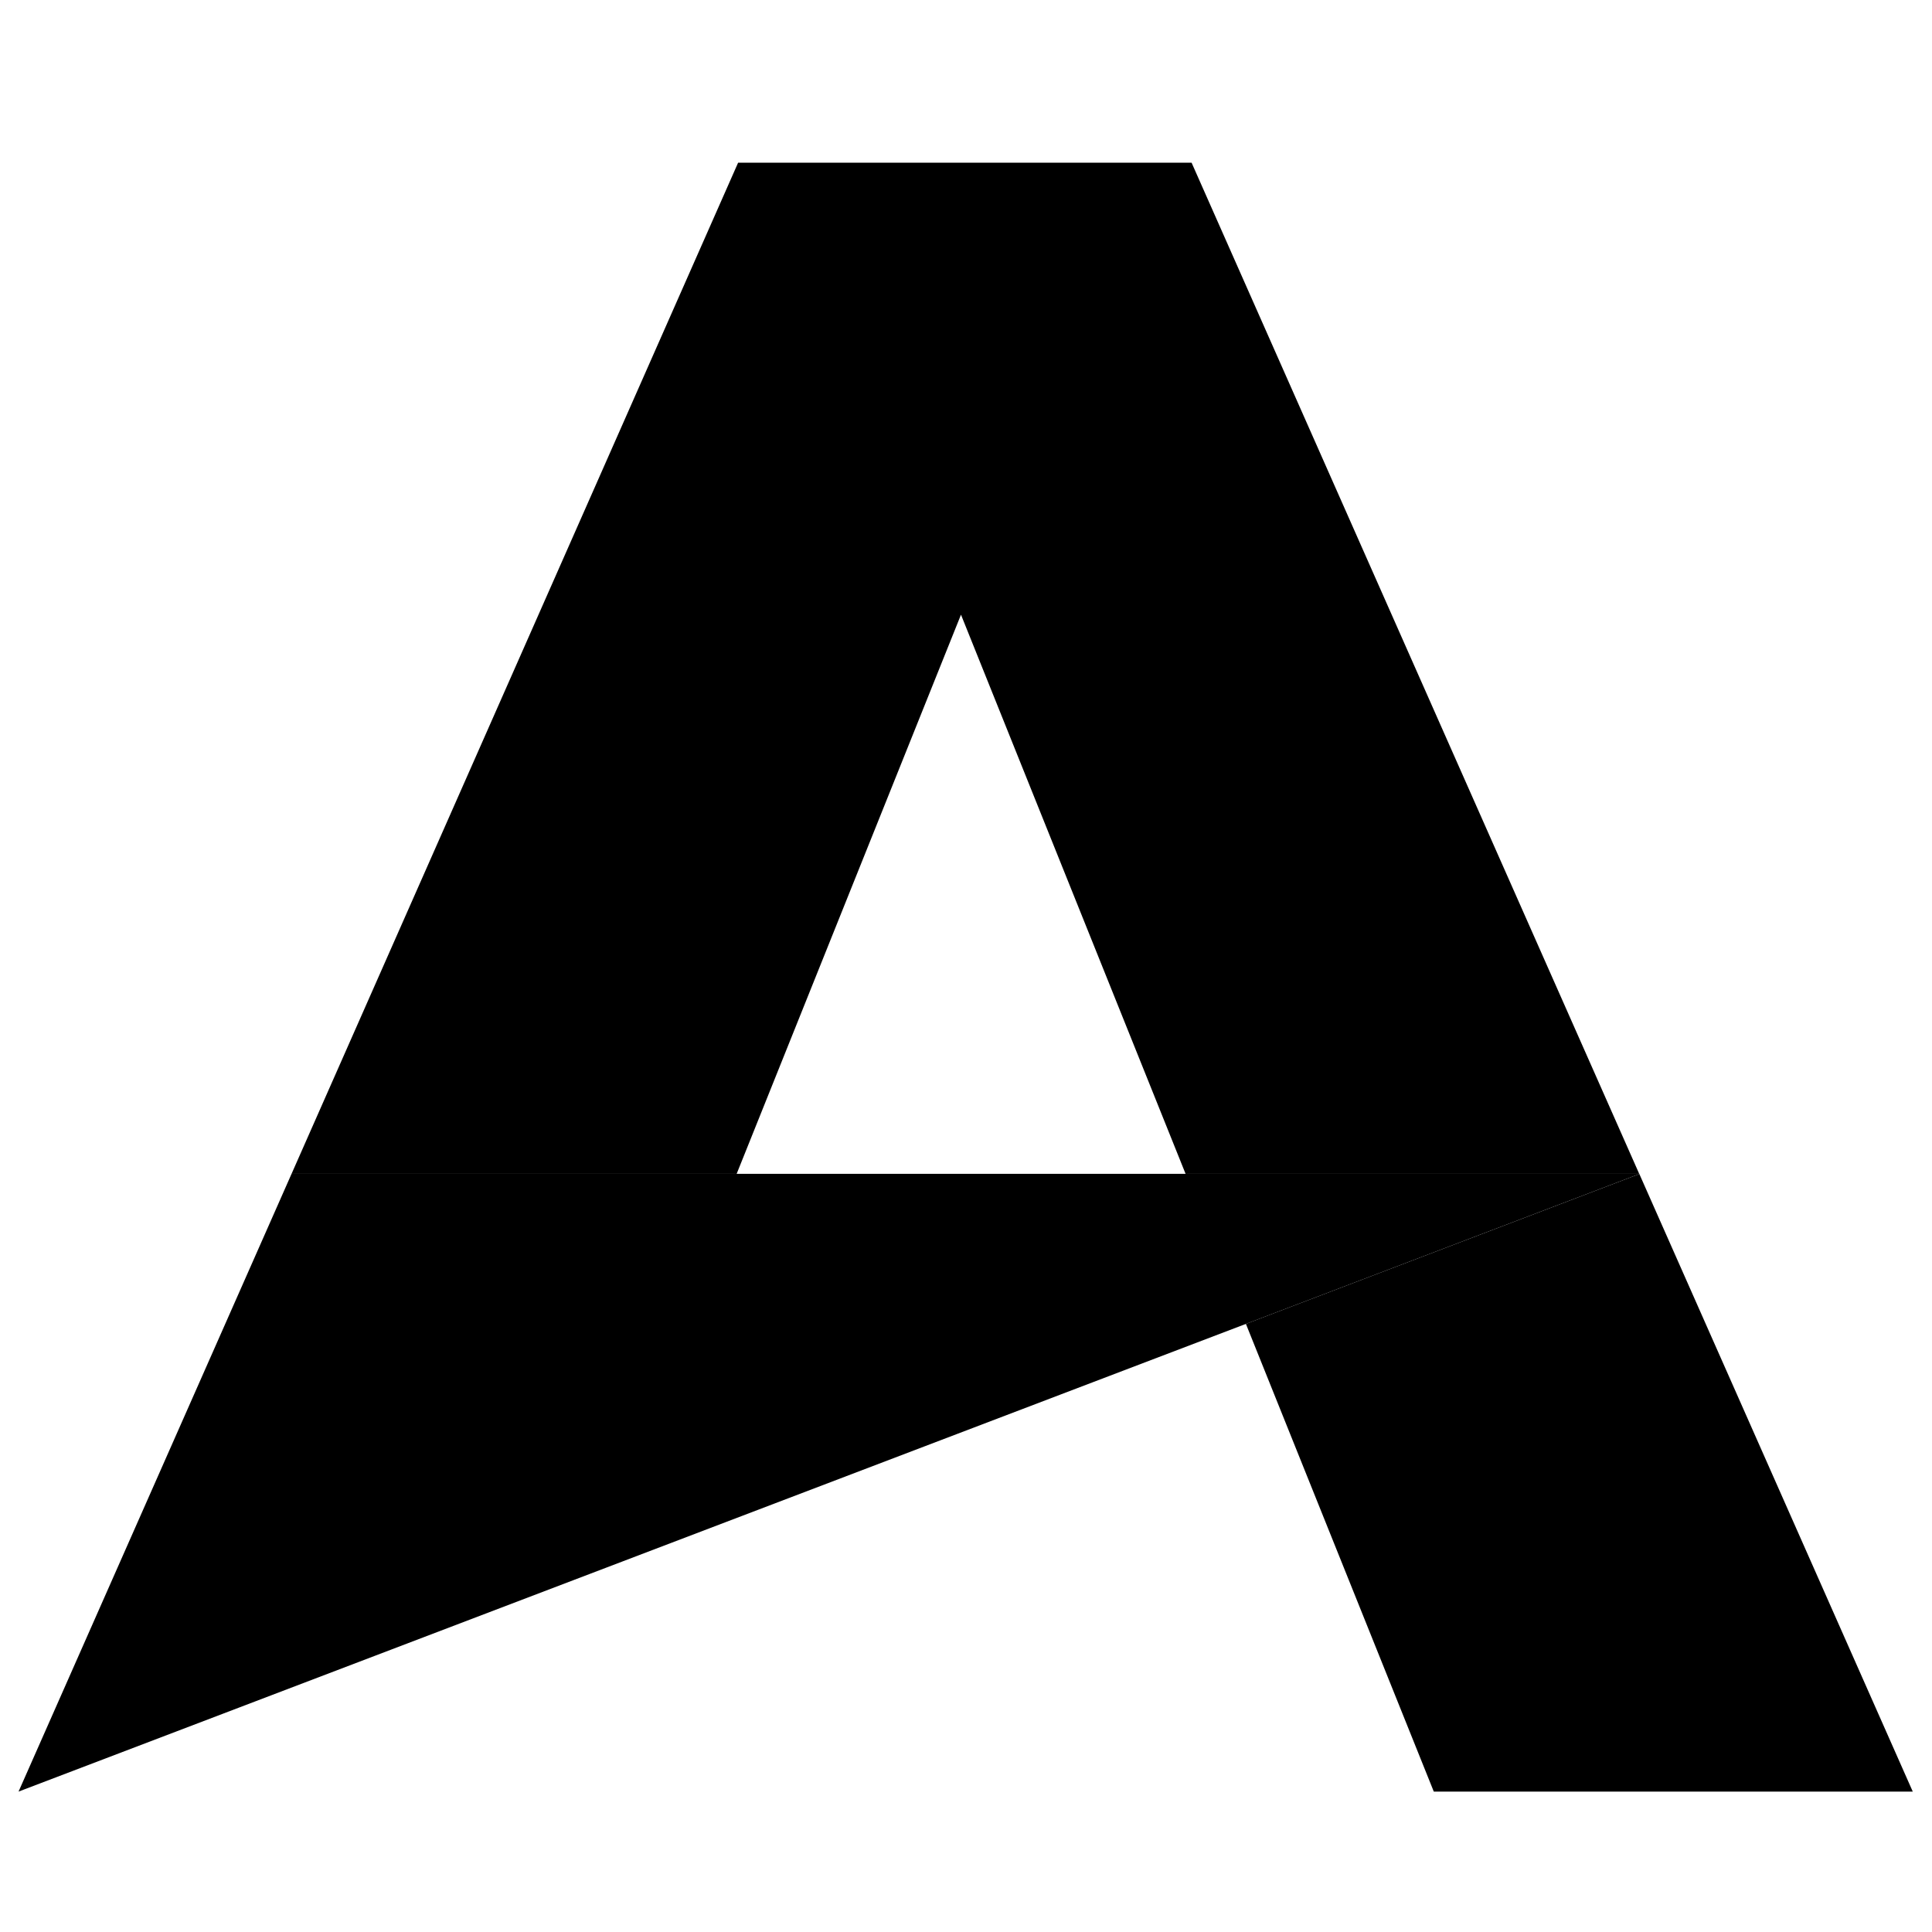
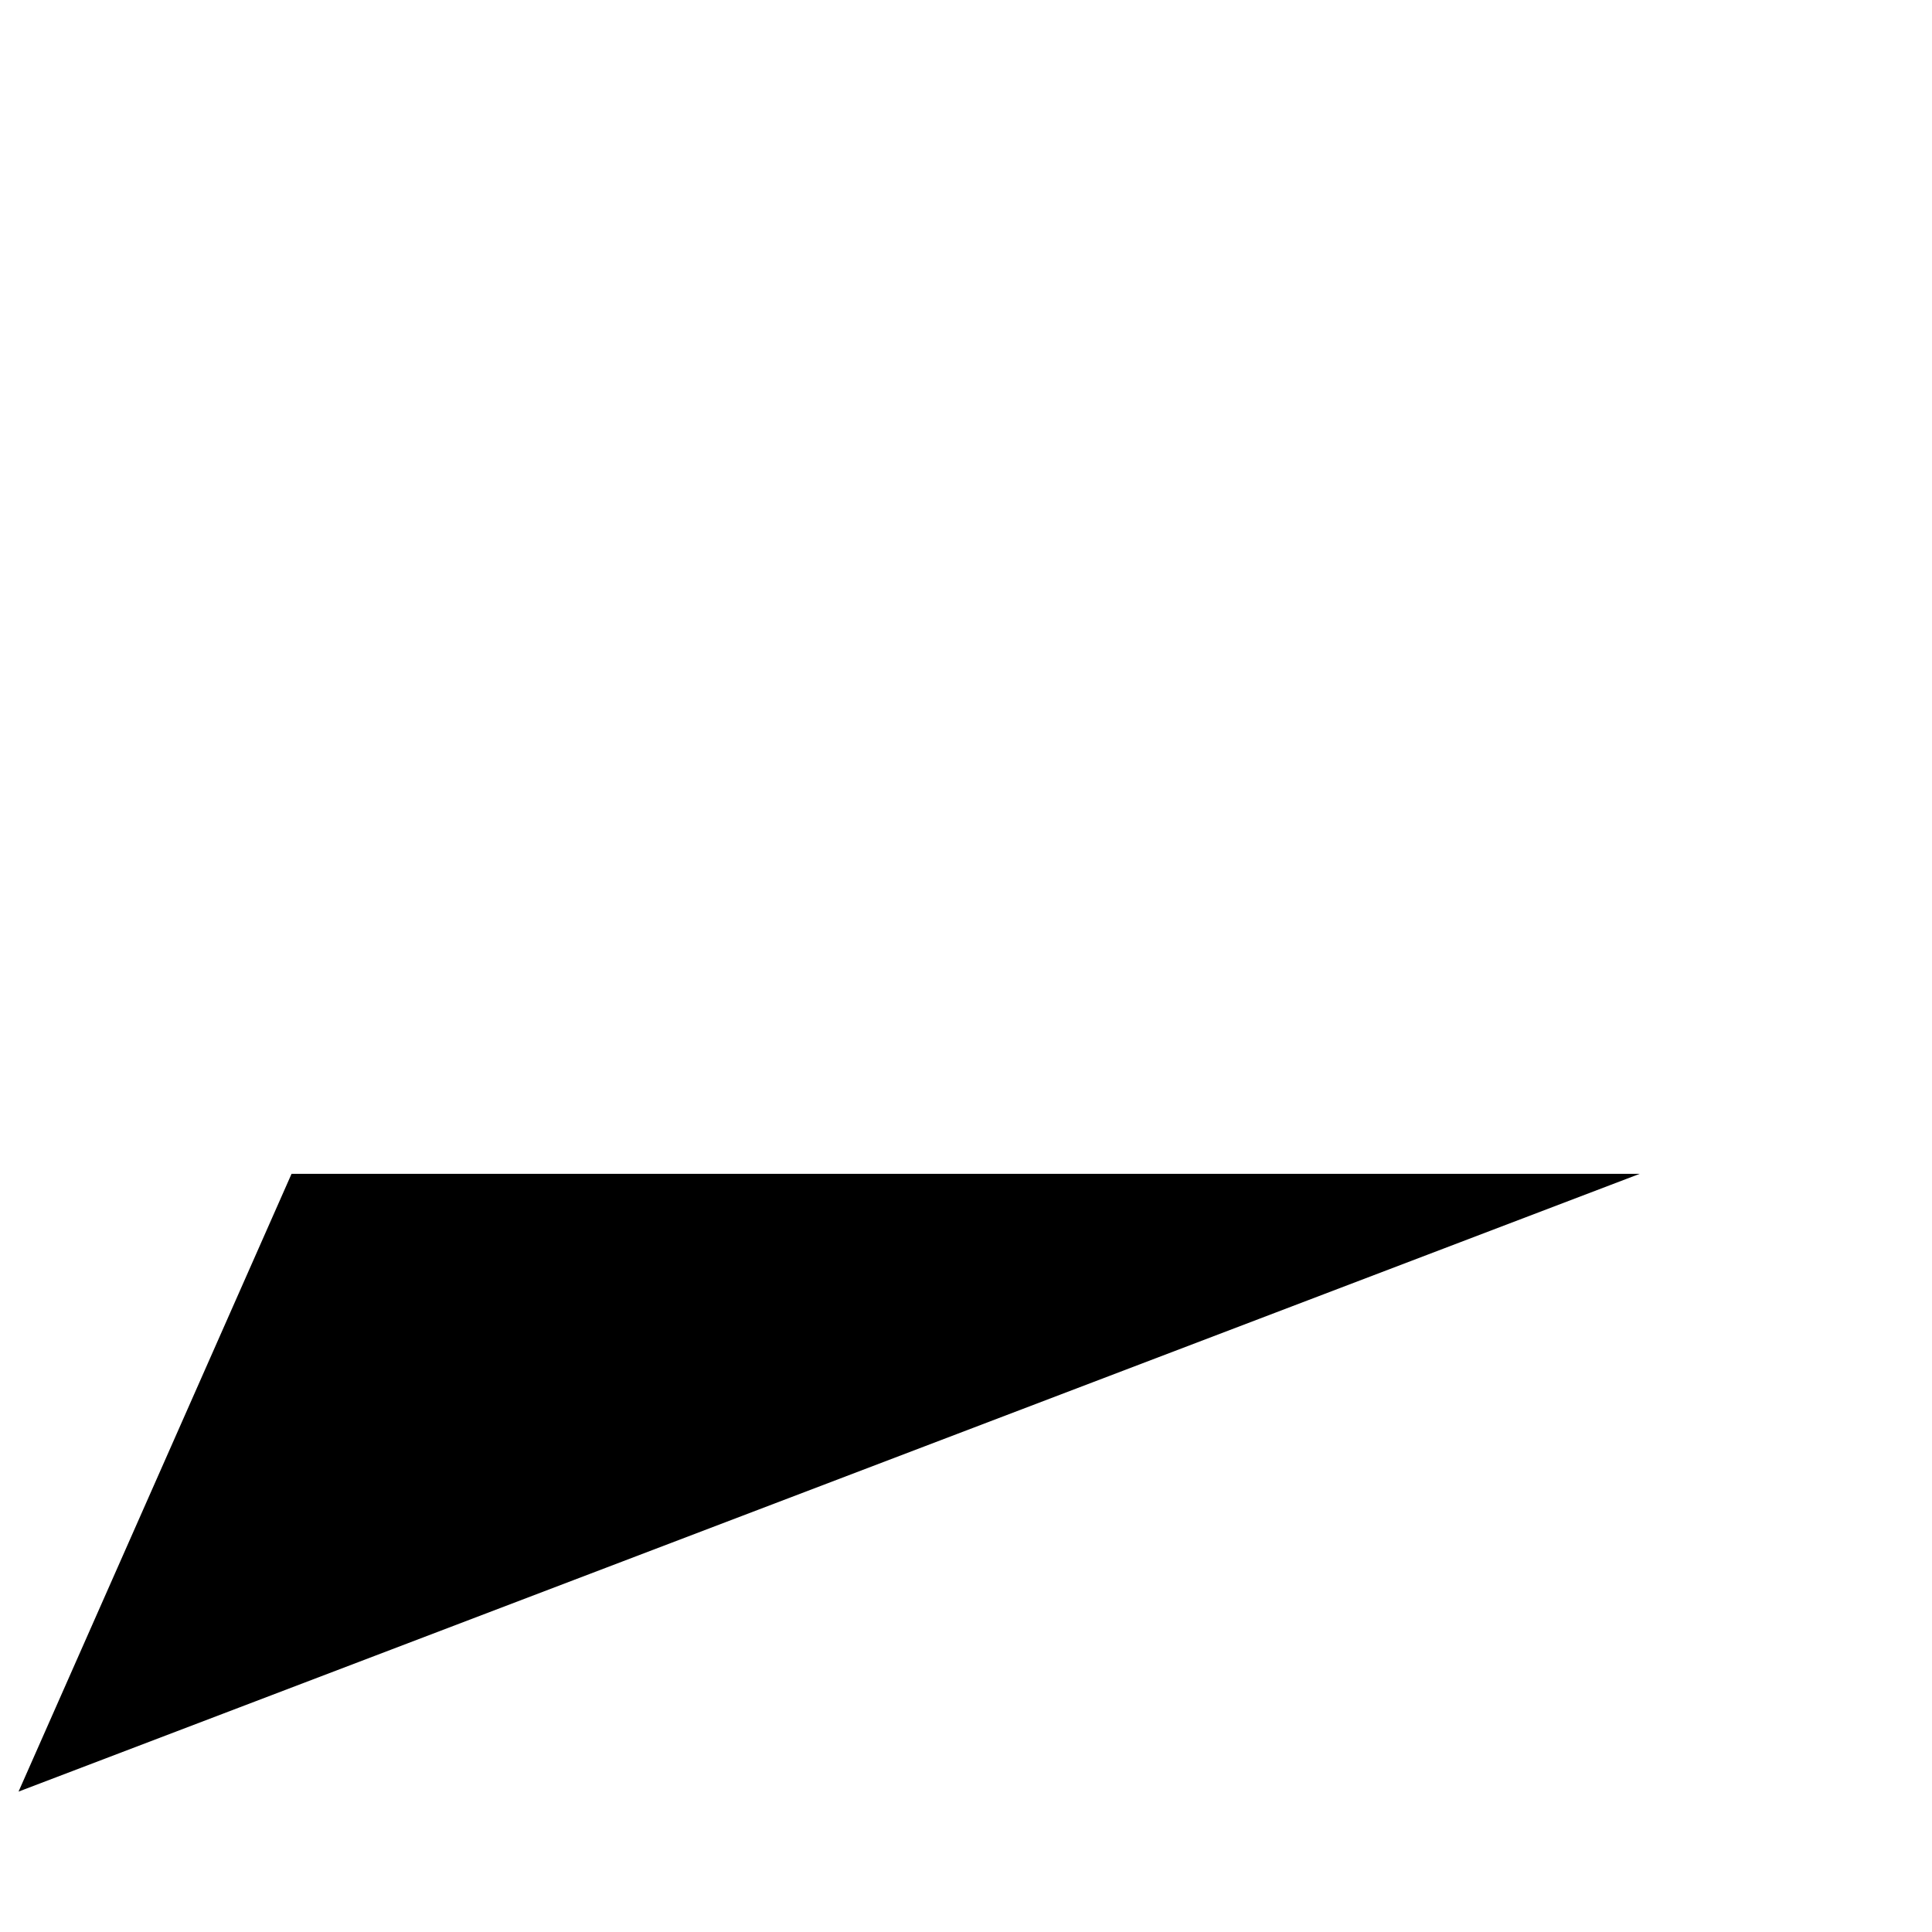
<svg xmlns="http://www.w3.org/2000/svg" id="apex-logo" version="1.1" viewBox="0 0 360 360" width="360" height="360">
  <polygon fill="hsl(25, 100%, 55%)" points="410.95,303.52 461.82,188.41 713.03,188.41 " id="polygon2" transform="translate(-407.494,30.317)" />
-   <path fill="hsl(210, 100%, 15%)" d="m 137.536,30.317 h 84.5 l 83.41,188.41 h -84.53 l -41.85,-104.19 -41.8,104.19 H 54.326 Z m 167.93,188.44 -73.31,27.93 35.01,87.15 h 89.25 l -50.95,-115.09 z" id="path2" />
</svg>